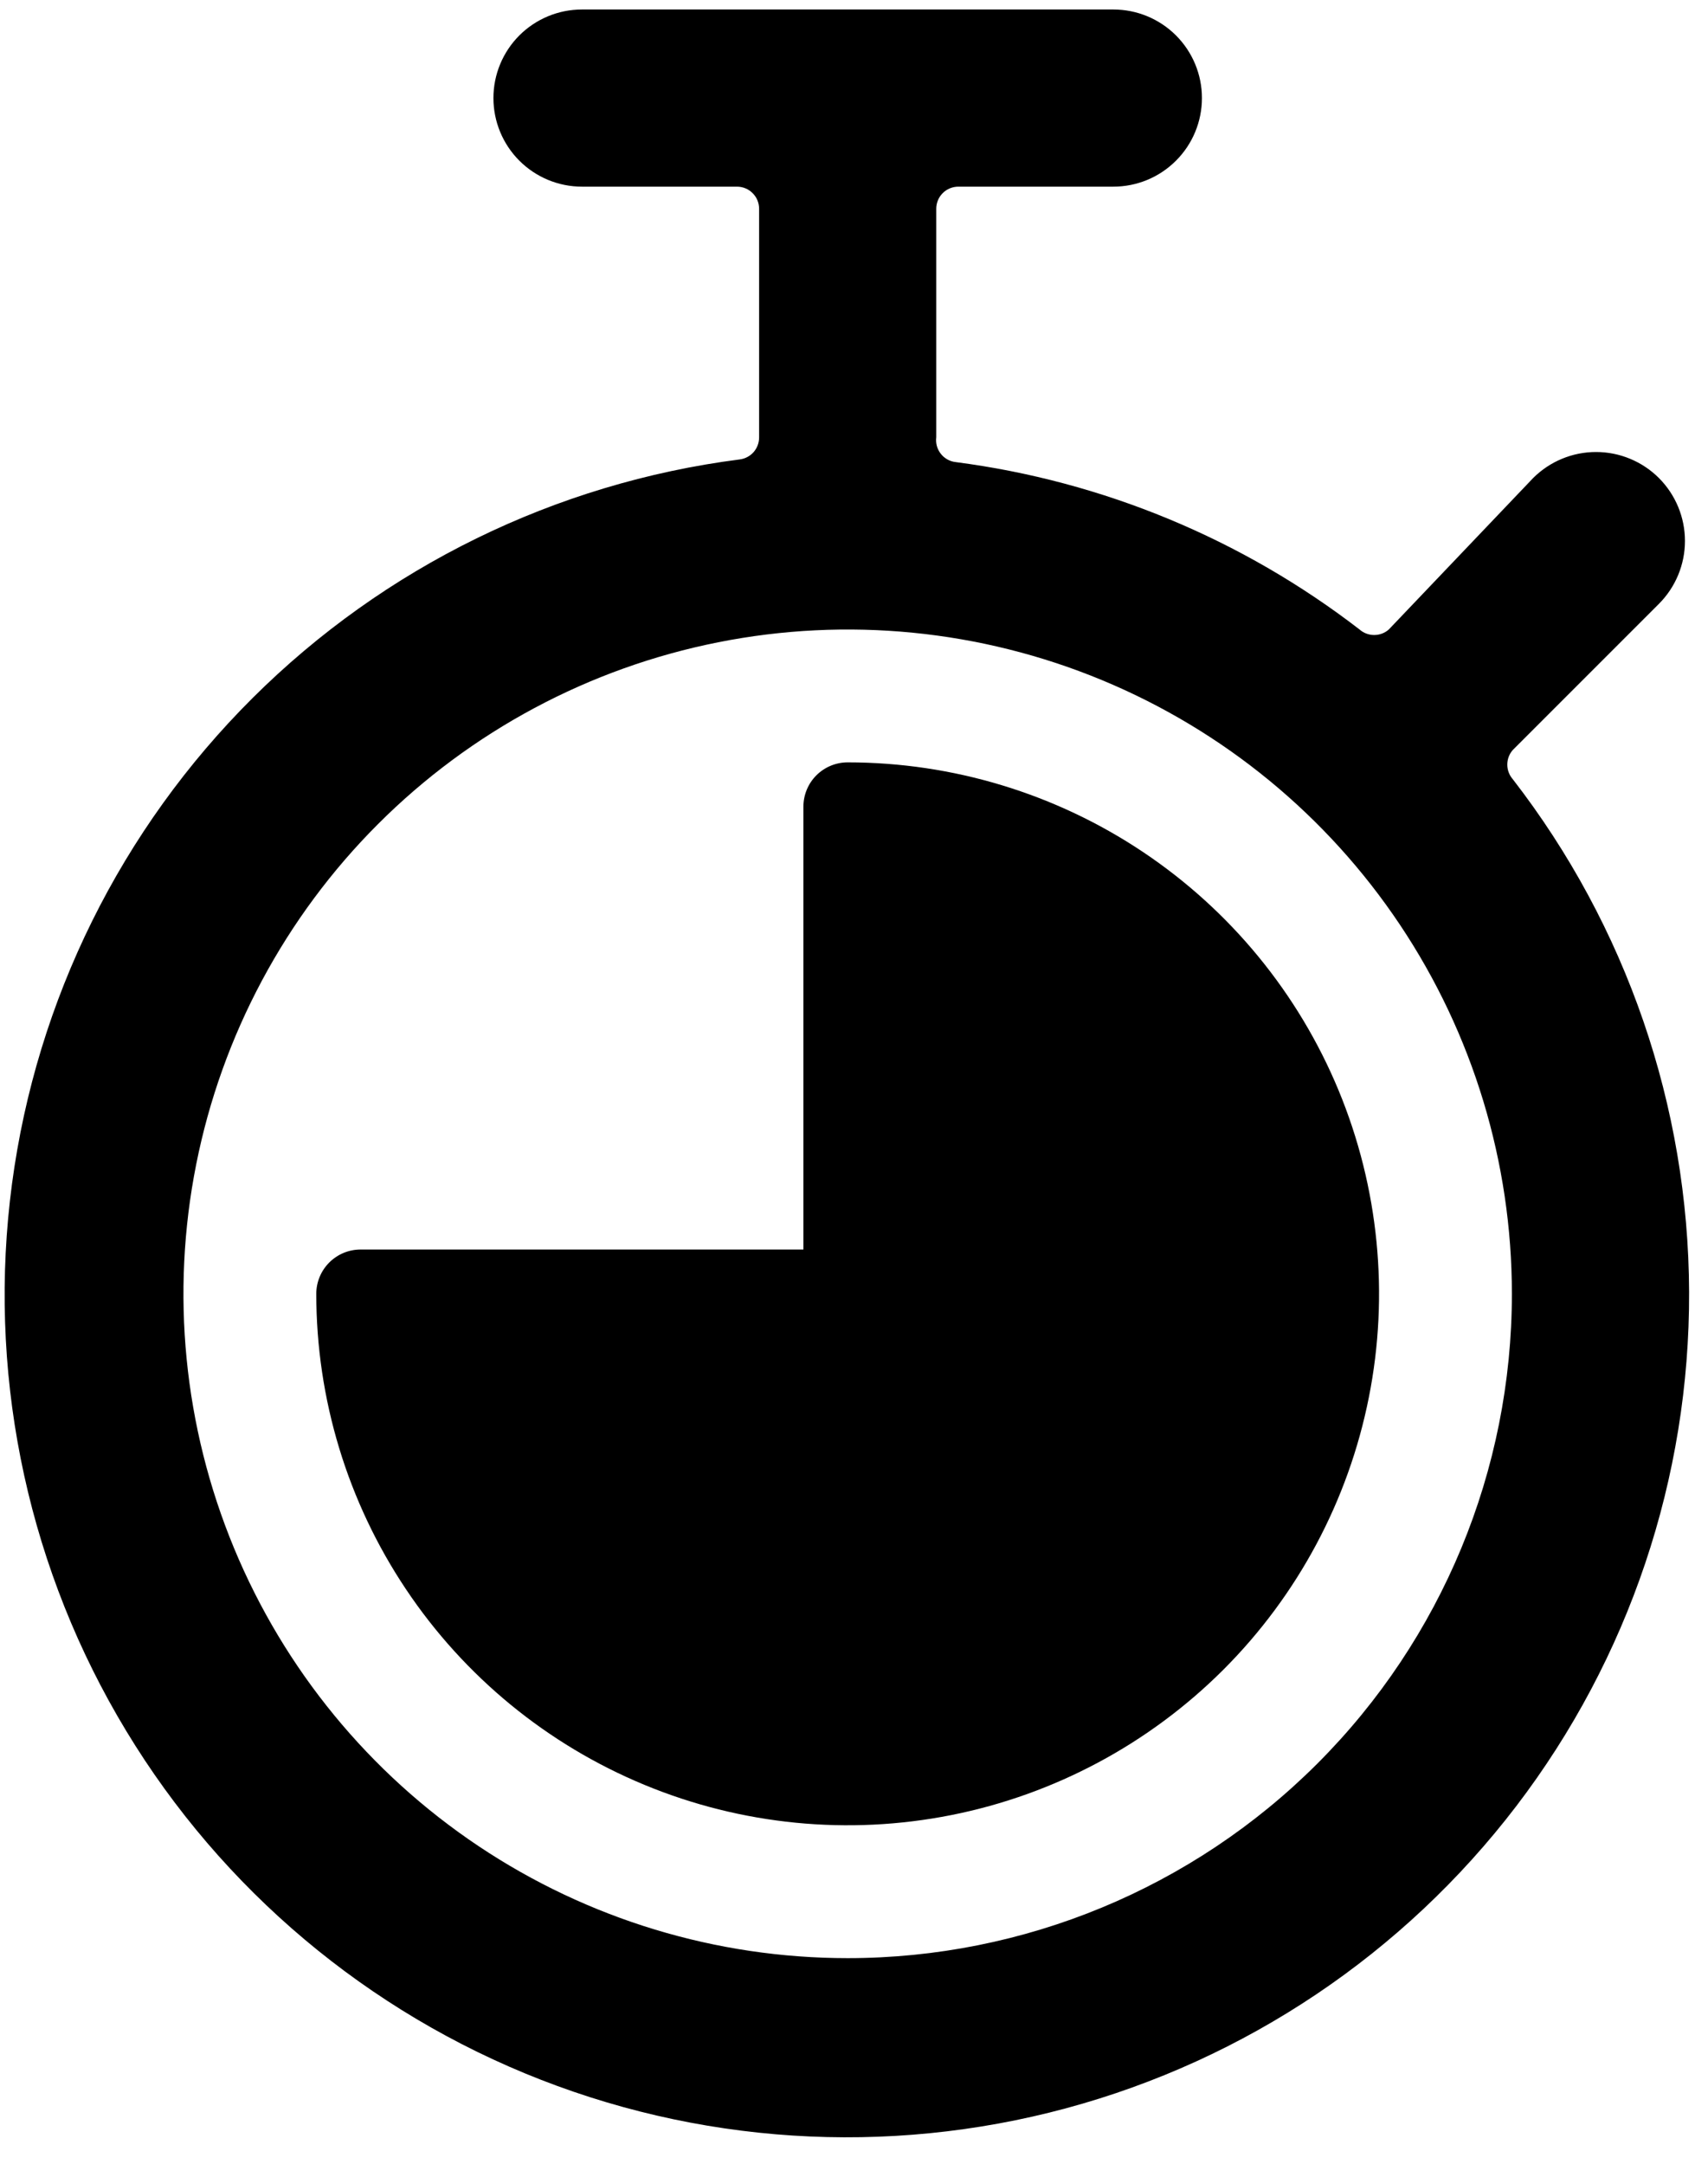
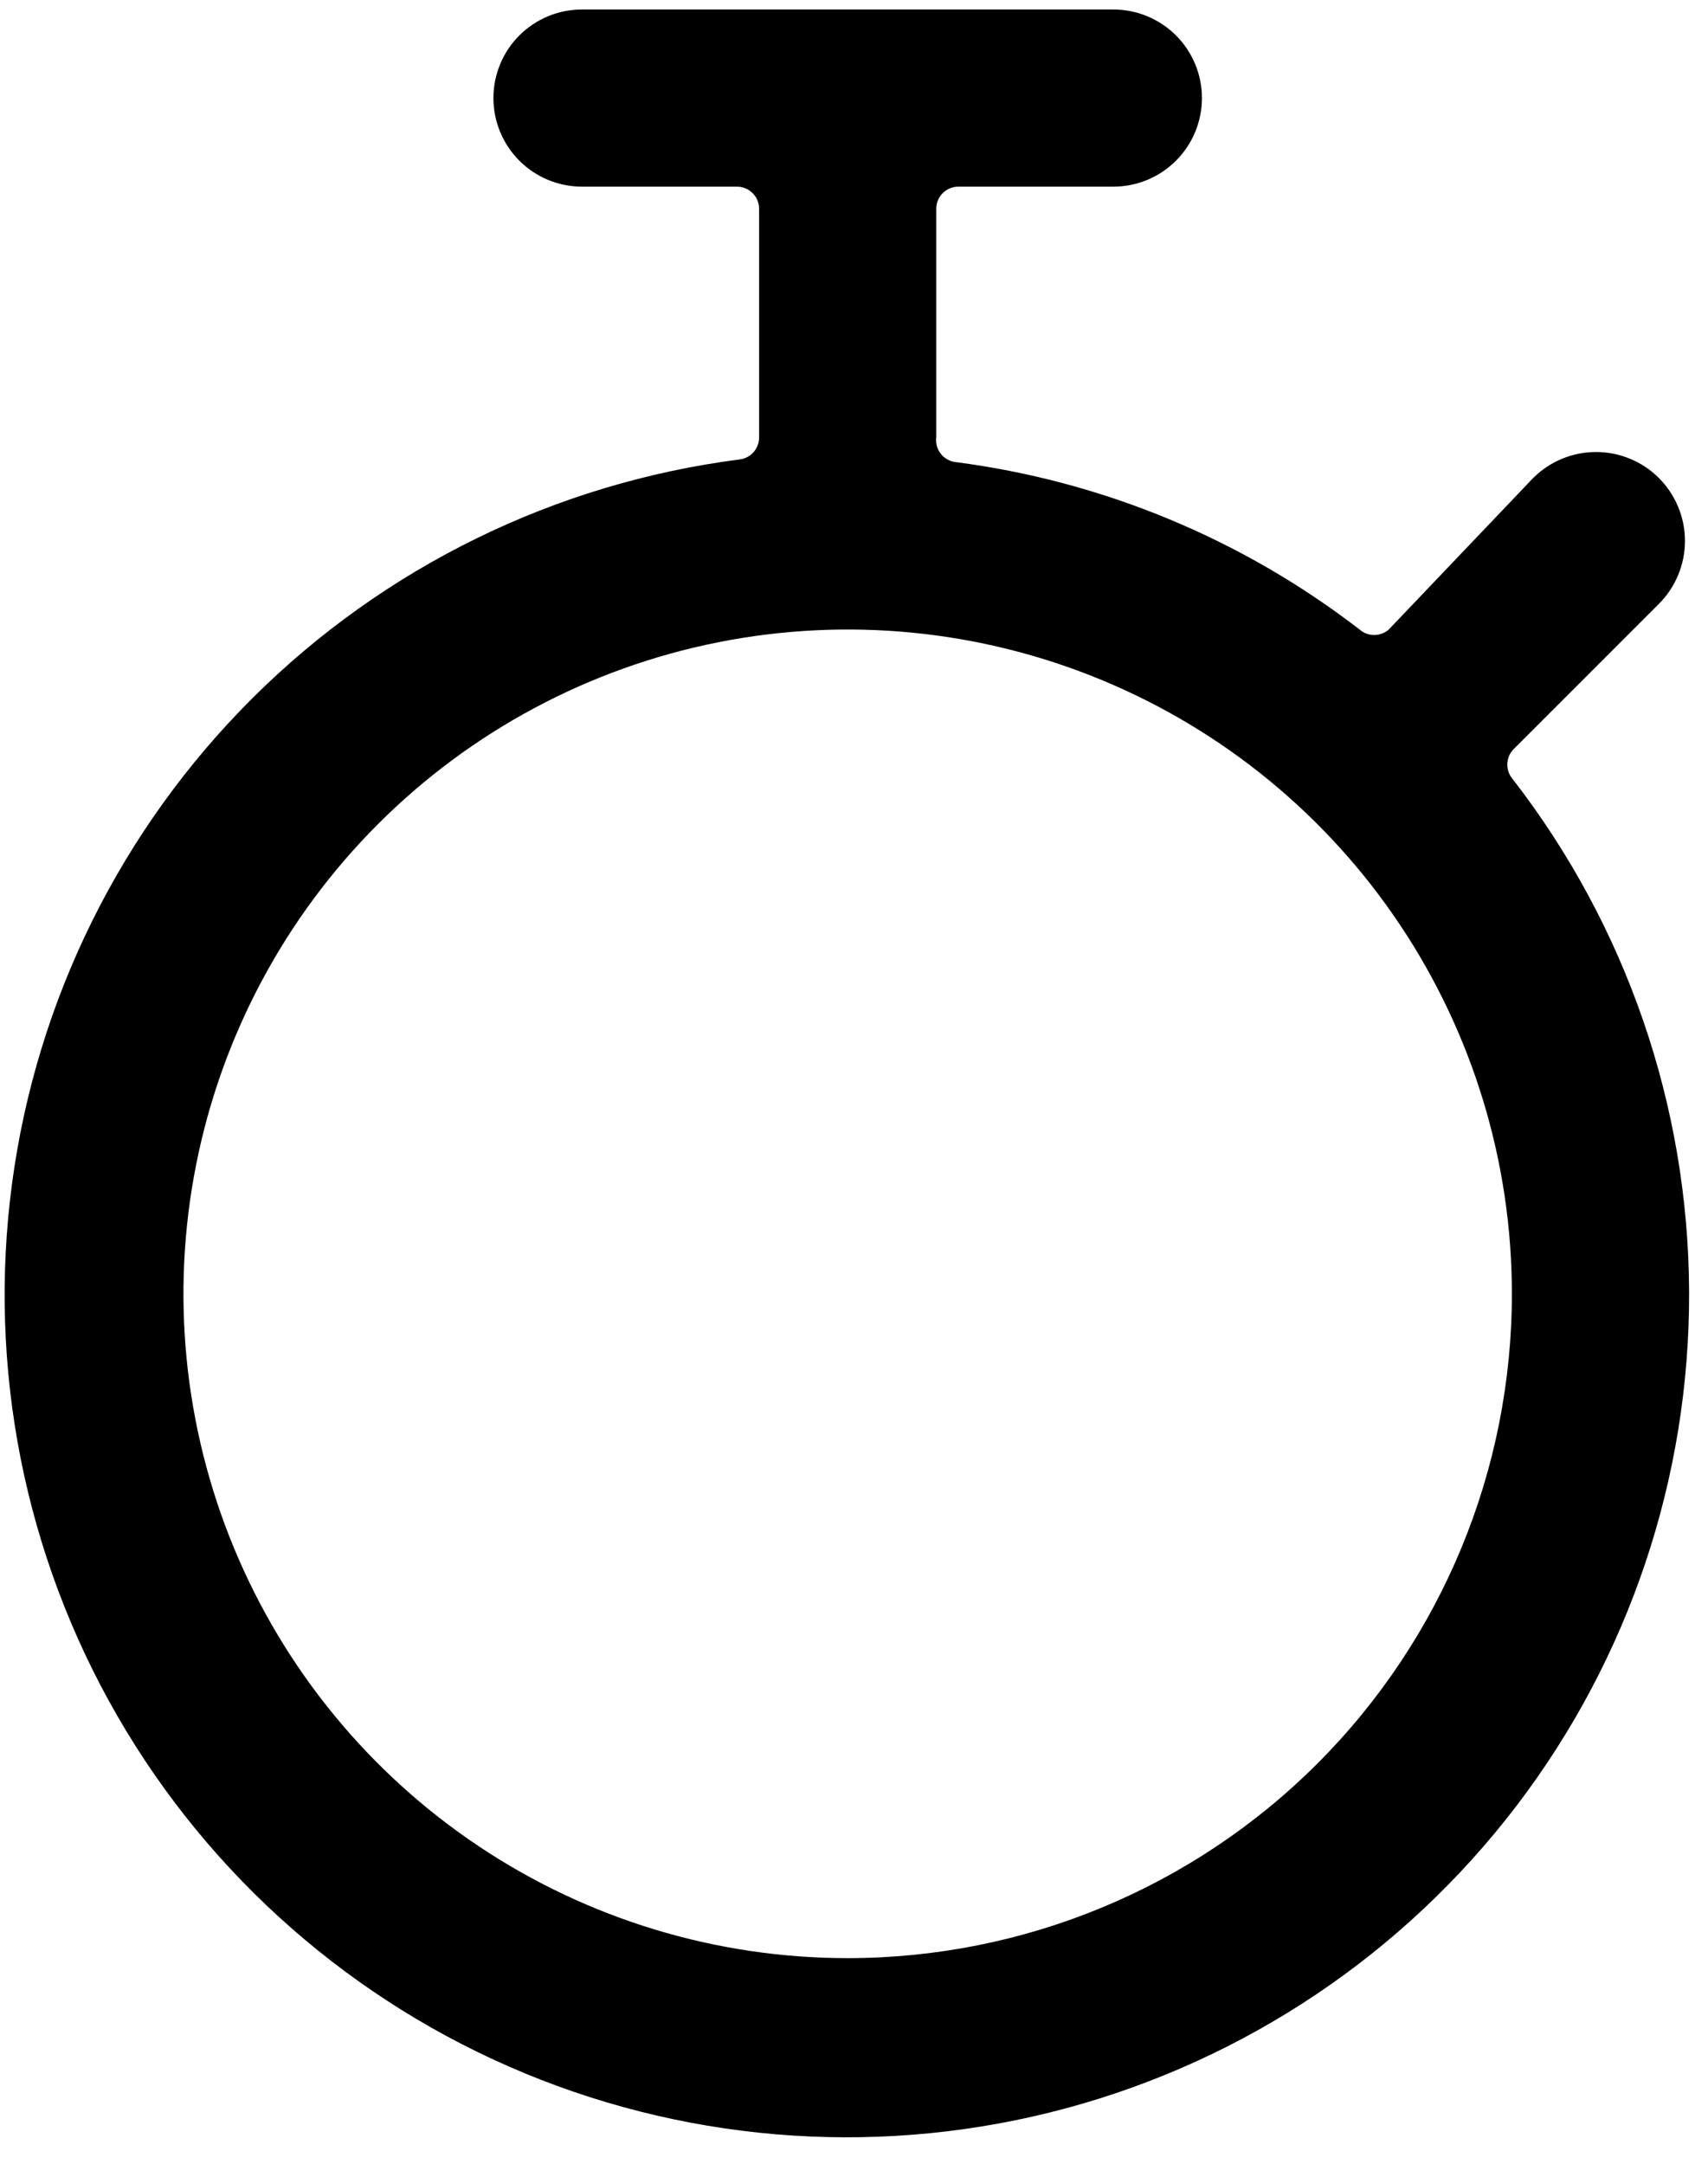
<svg xmlns="http://www.w3.org/2000/svg" width="45" height="57" viewBox="0 0 45 57" fill="none">
  <path d="M39.857 20.527C39.763 20.42 39.712 20.283 39.712 20.142C39.712 20 39.763 19.863 39.857 19.757L43.707 15.907C44.146 15.467 44.393 14.871 44.393 14.25C44.393 13.629 44.146 13.033 43.707 12.593C43.267 12.154 42.671 11.907 42.05 11.907C41.429 11.907 40.833 12.154 40.393 12.593L36.59 16.583C36.484 16.677 36.347 16.728 36.205 16.728C36.063 16.728 35.926 16.677 35.82 16.583C32.726 14.198 29.055 12.676 25.18 12.173C25.103 12.165 25.029 12.141 24.961 12.103C24.894 12.066 24.834 12.015 24.787 11.954C24.739 11.893 24.704 11.824 24.683 11.749C24.663 11.675 24.657 11.597 24.667 11.52V5.5C24.667 5.345 24.728 5.197 24.837 5.088C24.947 4.978 25.095 4.917 25.25 4.917H29.333C29.952 4.917 30.546 4.671 30.983 4.233C31.421 3.796 31.667 3.202 31.667 2.583C31.667 1.964 31.421 1.371 30.983 0.933C30.546 0.496 29.952 0.25 29.333 0.25L15.333 0.25C14.714 0.25 14.121 0.496 13.683 0.933C13.246 1.371 13 1.964 13 2.583C13 3.202 13.246 3.796 13.683 4.233C14.121 4.671 14.714 4.917 15.333 4.917H19.417C19.571 4.917 19.72 4.978 19.829 5.088C19.939 5.197 20 5.345 20 5.5V11.52C20.001 11.663 19.949 11.802 19.855 11.91C19.76 12.017 19.629 12.086 19.487 12.103C14.634 12.726 10.124 14.935 6.657 18.386C3.19 21.838 0.961 26.338 0.316 31.187C-0.329 36.037 0.646 40.963 3.091 45.201C5.535 49.438 9.312 52.749 13.832 54.619C18.353 56.488 23.365 56.811 28.088 55.538C32.812 54.264 36.982 51.465 39.95 47.577C42.919 43.688 44.519 38.928 44.502 34.036C44.485 29.144 42.852 24.395 39.857 20.527ZM22.333 51.583C18.872 51.583 15.489 50.557 12.611 48.634C9.733 46.711 7.49 43.978 6.165 40.78C4.841 37.583 4.494 34.064 5.17 30.669C5.845 27.275 7.512 24.156 9.959 21.709C12.406 19.262 15.525 17.595 18.919 16.92C22.314 16.244 25.833 16.591 29.03 17.915C32.228 19.24 34.961 21.483 36.884 24.361C38.807 27.239 39.833 30.622 39.833 34.083C39.833 38.725 37.99 43.176 34.708 46.458C31.426 49.74 26.975 51.583 22.333 51.583Z" fill="black" />
-   <path d="M22.333 20.083C22.024 20.083 21.727 20.206 21.508 20.425C21.29 20.643 21.167 20.94 21.167 21.25V32.916H9.5C9.191 32.916 8.894 33.039 8.675 33.258C8.456 33.477 8.333 33.774 8.333 34.083C8.333 36.852 9.154 39.559 10.693 41.861C12.231 44.163 14.418 45.958 16.976 47.017C19.534 48.077 22.349 48.354 25.065 47.814C27.78 47.274 30.275 45.94 32.233 43.983C34.191 42.025 35.524 39.53 36.064 36.814C36.605 34.099 36.327 31.284 35.268 28.725C34.208 26.167 32.414 23.981 30.111 22.442C27.809 20.904 25.102 20.083 22.333 20.083Z" fill="black" />
</svg>